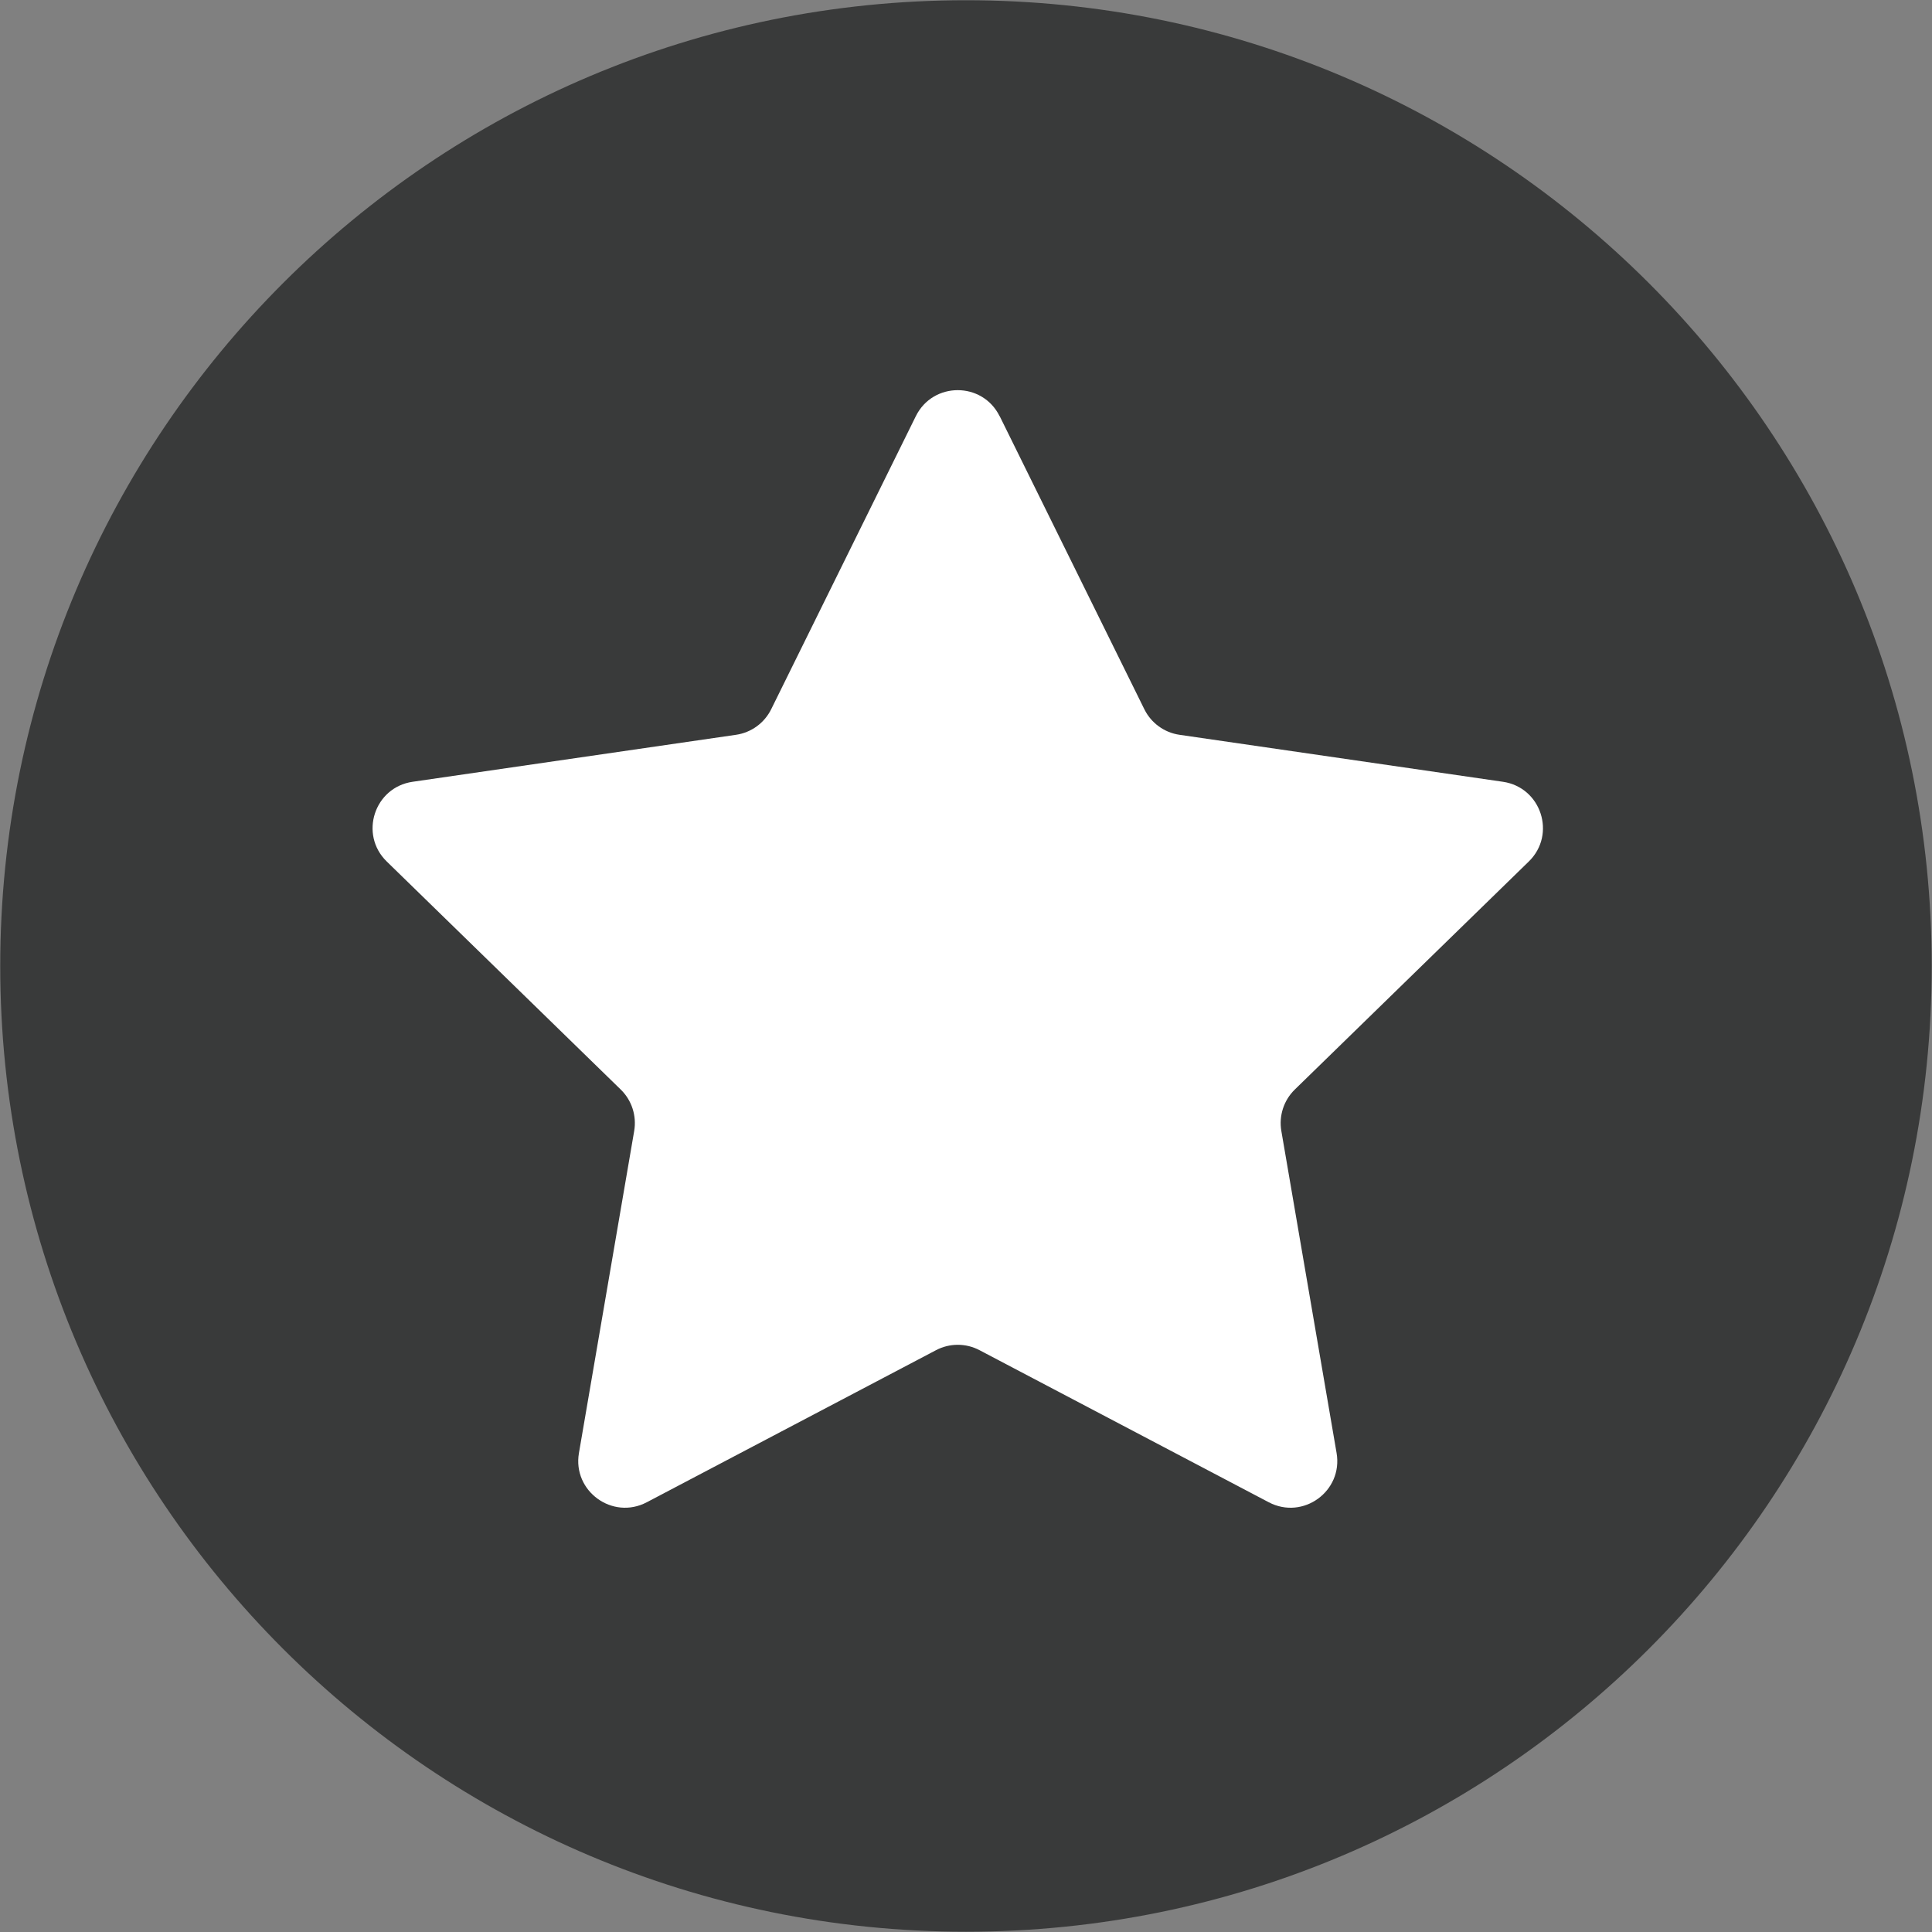
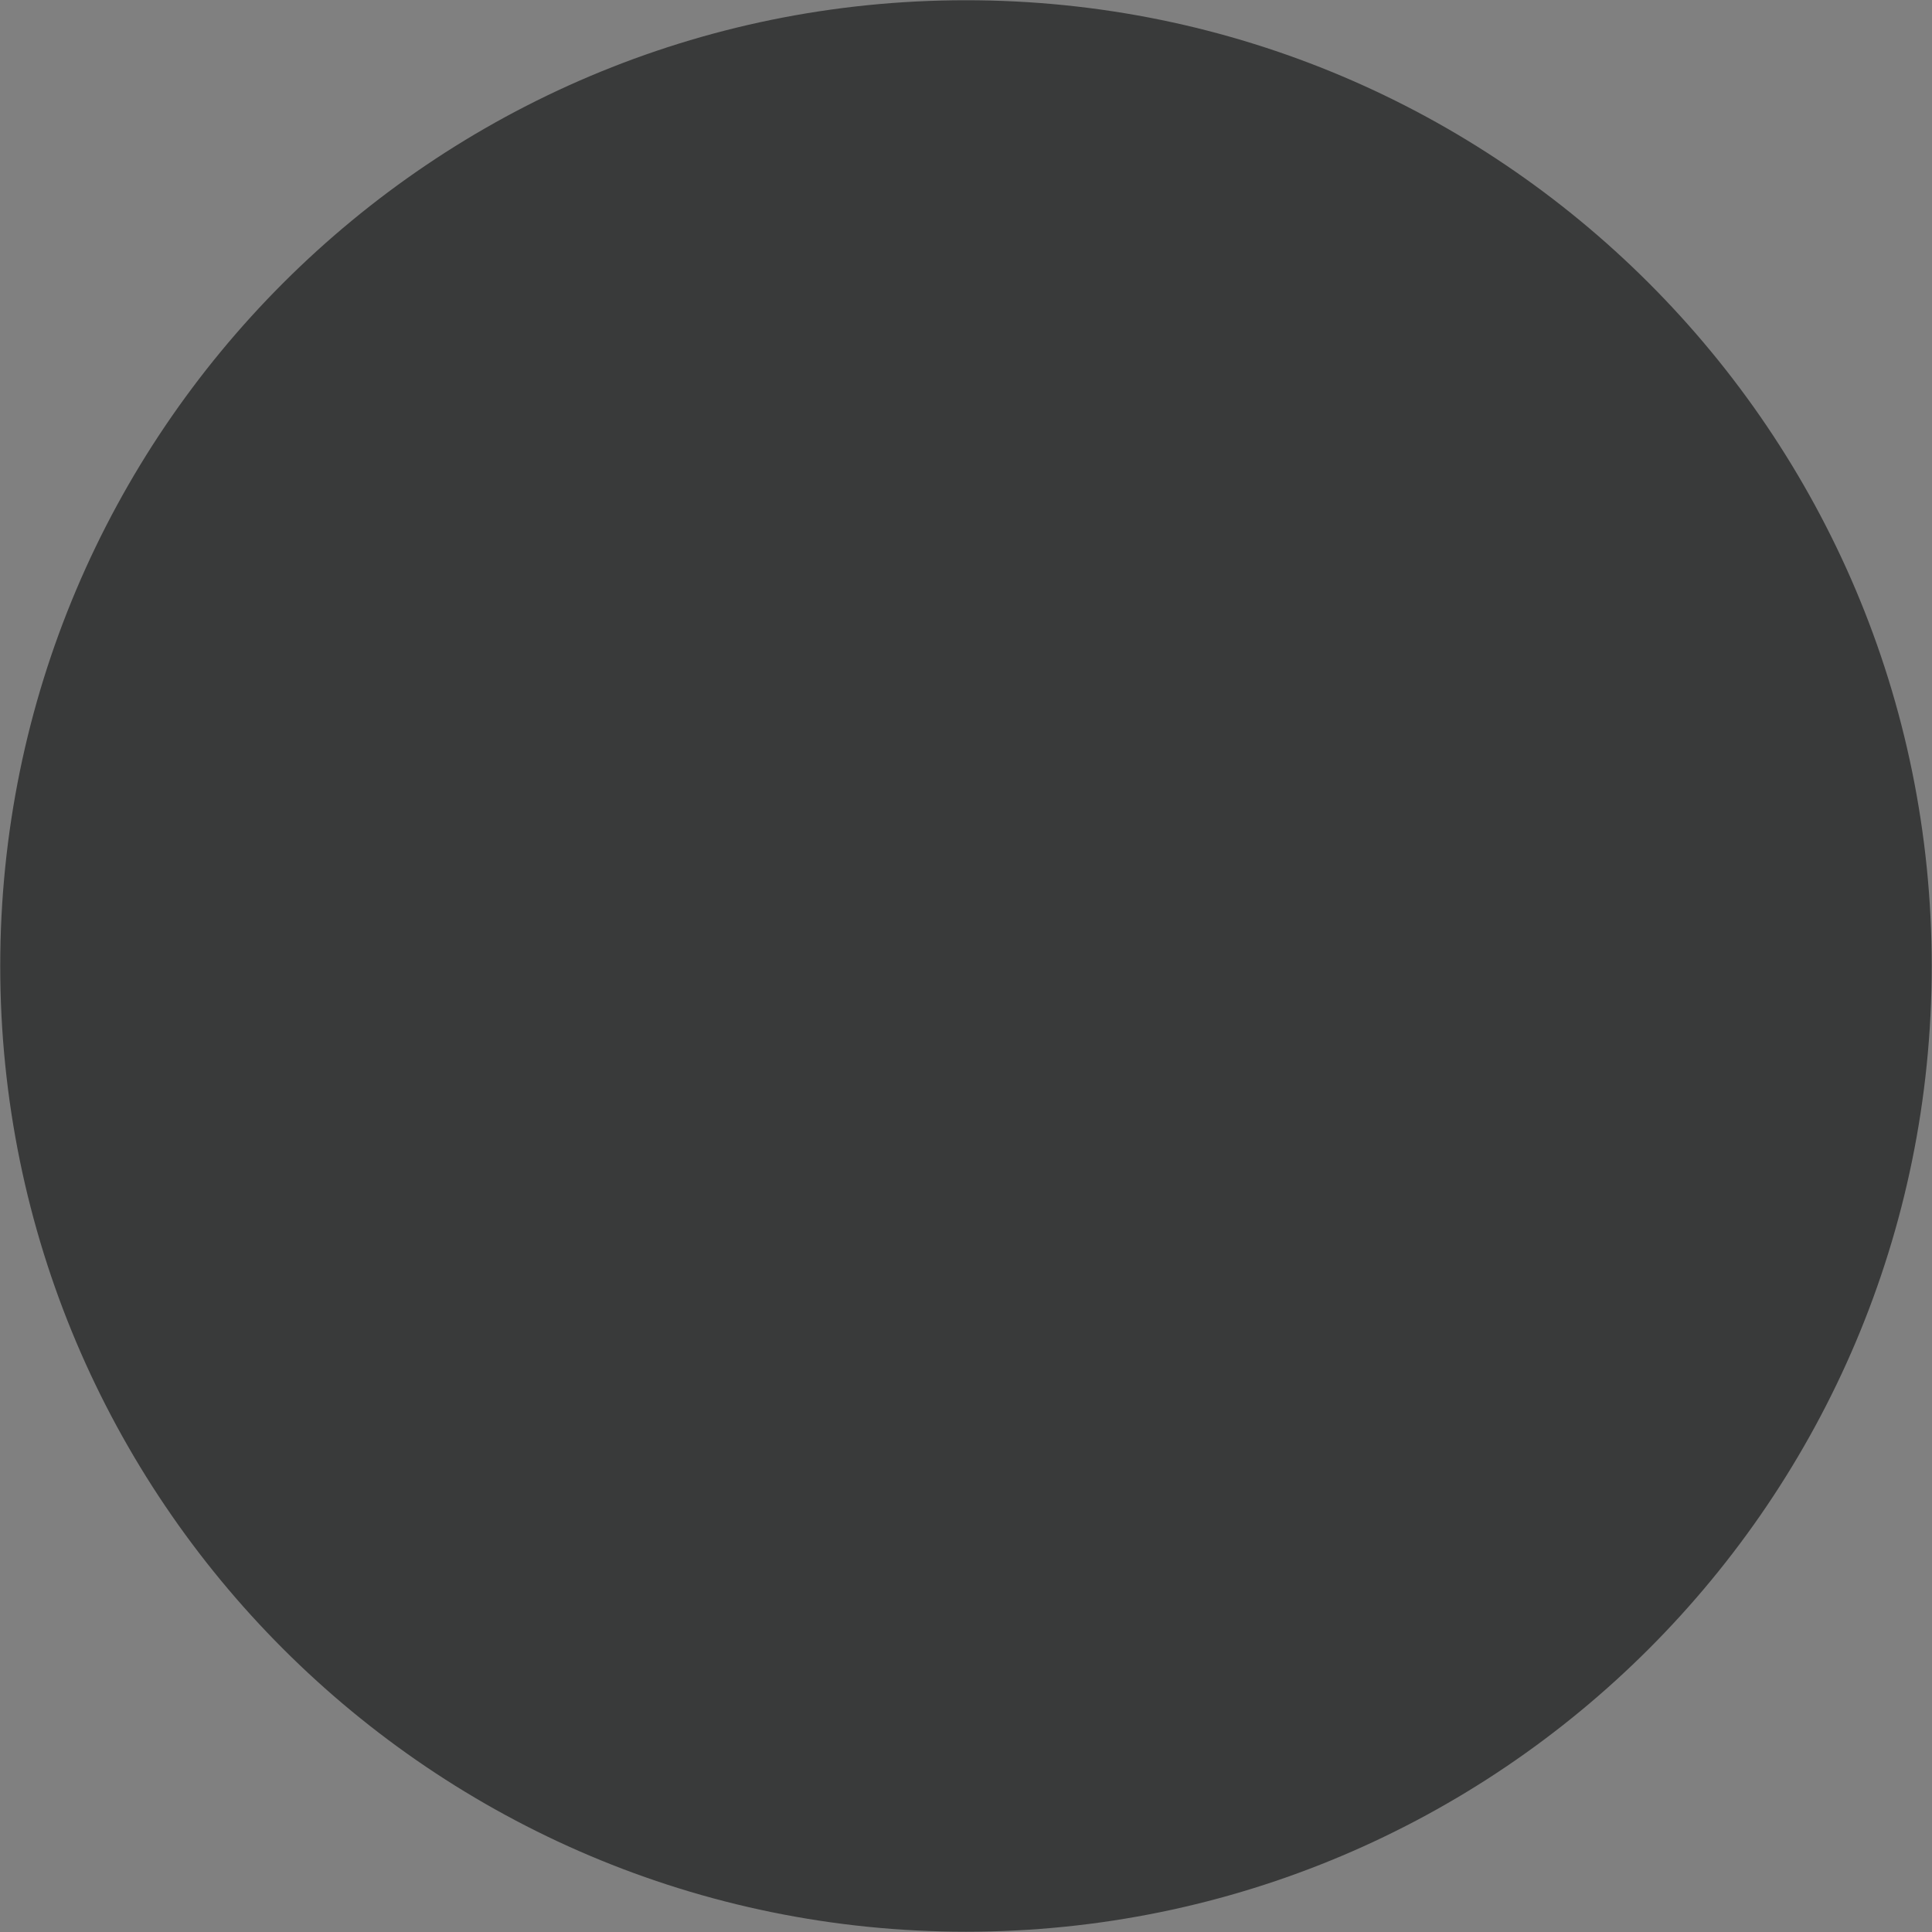
<svg xmlns="http://www.w3.org/2000/svg" width="124" height="124" viewBox="0 0 124 124" fill="none">
  <rect x="0" y="0" width="124" height="124" fill="#808080" stroke="none" />
  <g clip-path="url(#clip0_7_16)">
    <path d="M61.998 123.982C96.231 123.982 123.982 96.231 123.982 61.998C123.982 27.766 96.231 0.015 61.998 0.015C27.766 0.015 0.015 27.766 0.015 61.998C0.015 96.231 27.766 123.982 61.998 123.982Z" fill="#393A3A" />
-     <path d="M64.165 26.715L73.446 45.52C73.882 46.405 74.728 47.02 75.705 47.161L96.458 50.176C98.92 50.532 99.903 53.559 98.121 55.293L83.102 69.93C82.395 70.619 82.073 71.615 82.239 72.586L85.785 93.256C86.206 95.708 83.634 97.577 81.43 96.418L62.868 86.658C61.995 86.197 60.95 86.197 60.075 86.658L41.513 96.418C39.312 97.577 36.737 95.705 37.158 93.256L40.704 72.586C40.87 71.611 40.548 70.619 39.841 69.93L24.822 55.293C23.04 53.556 24.023 50.532 26.485 50.176L47.238 47.161C48.215 47.02 49.06 46.405 49.497 45.52L58.778 26.715C59.878 24.484 63.059 24.484 64.159 26.715H64.165Z" fill="white" />
  </g>
  <defs>
    <clipPath id="clip0_7_16">
      <rect width="124" height="124" fill="white" />
    </clipPath>
  </defs>
</svg>